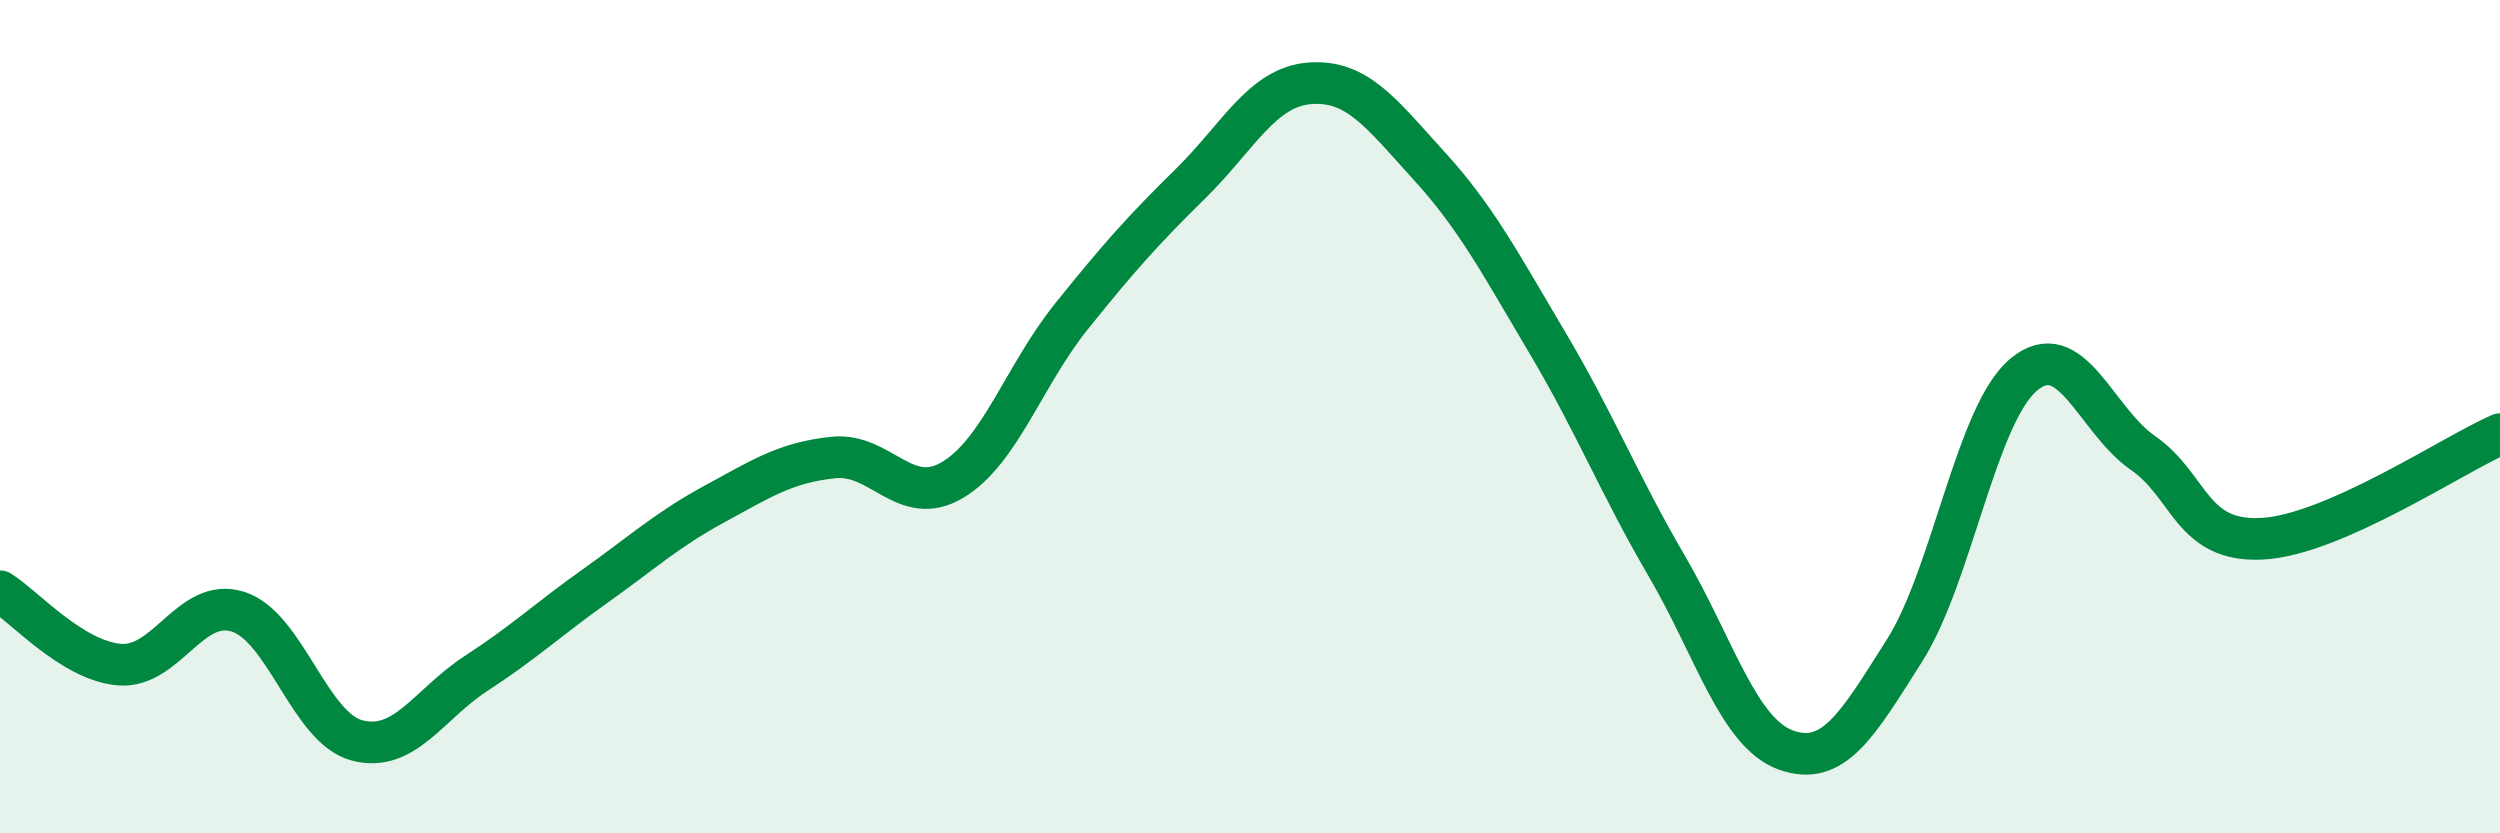
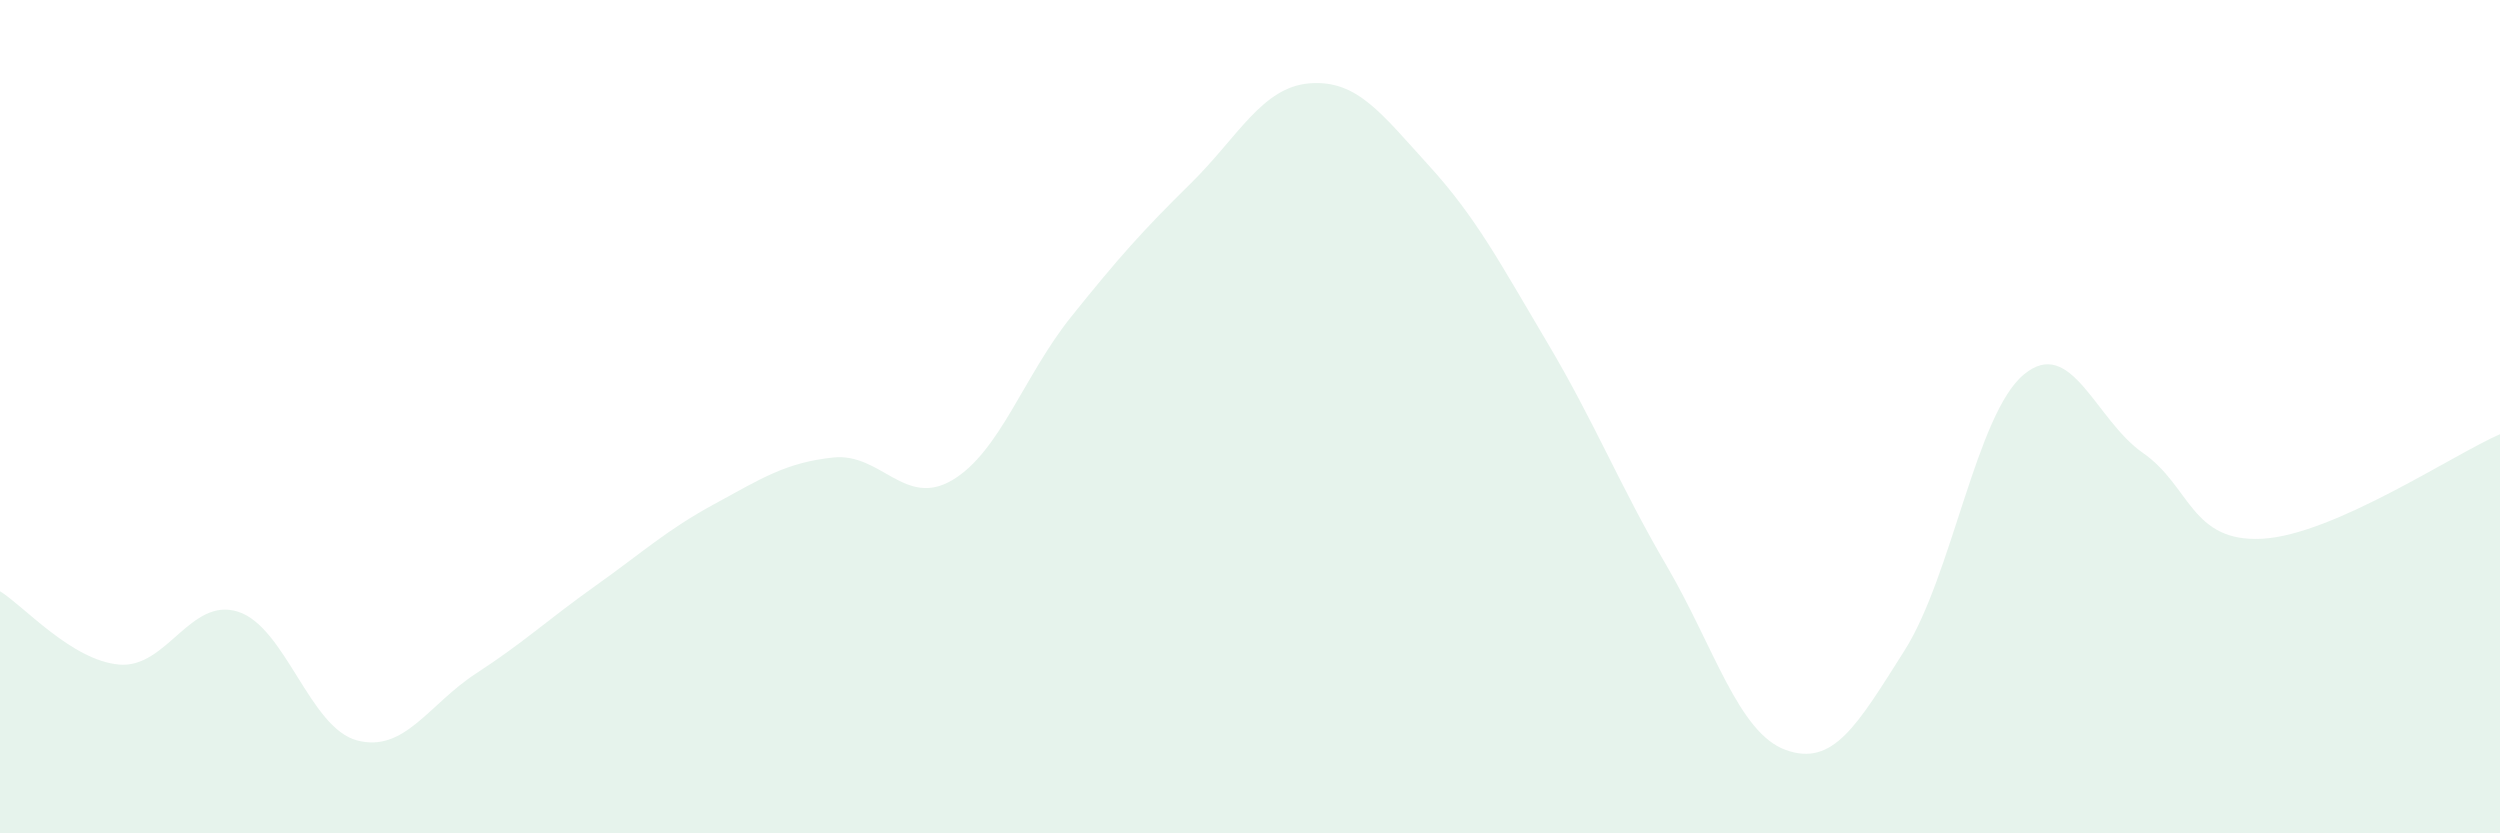
<svg xmlns="http://www.w3.org/2000/svg" width="60" height="20" viewBox="0 0 60 20">
  <path d="M 0,14.19 C 0.57,14.54 1.72,15.85 2.86,15.95 C 4,16.05 4.57,14.32 5.71,14.68 C 6.85,15.04 7.43,17.47 8.57,17.77 C 9.71,18.07 10.29,16.9 11.43,16.16 C 12.57,15.42 13.15,14.87 14.29,14.06 C 15.43,13.25 16,12.72 17.14,12.1 C 18.28,11.48 18.86,11.1 20,10.98 C 21.14,10.86 21.72,12.2 22.86,11.52 C 24,10.84 24.57,9.02 25.71,7.6 C 26.85,6.18 27.43,5.53 28.57,4.41 C 29.71,3.29 30.29,2.09 31.43,2 C 32.57,1.91 33.15,2.72 34.29,3.97 C 35.43,5.22 36,6.31 37.14,8.23 C 38.28,10.15 38.86,11.63 40,13.58 C 41.14,15.53 41.72,17.59 42.86,18 C 44,18.41 44.57,17.41 45.71,15.61 C 46.85,13.81 47.43,9.94 48.57,8.99 C 49.71,8.04 50.29,10.08 51.43,10.87 C 52.57,11.66 52.58,13.02 54.29,12.93 C 56,12.84 58.86,10.92 60,10.42L60 20L0 20Z" fill="#008740" opacity="0.1" stroke-linecap="round" stroke-linejoin="round" />
-   <path d="M 0,14.19 C 0.57,14.54 1.72,15.85 2.86,15.95 C 4,16.05 4.57,14.32 5.71,14.68 C 6.85,15.04 7.43,17.47 8.57,17.77 C 9.71,18.07 10.29,16.9 11.43,16.16 C 12.57,15.42 13.15,14.87 14.29,14.06 C 15.43,13.25 16,12.72 17.14,12.1 C 18.28,11.48 18.86,11.1 20,10.98 C 21.14,10.86 21.72,12.2 22.86,11.52 C 24,10.84 24.57,9.02 25.71,7.6 C 26.85,6.18 27.43,5.53 28.57,4.41 C 29.71,3.29 30.29,2.09 31.43,2 C 32.57,1.91 33.15,2.72 34.29,3.97 C 35.43,5.22 36,6.31 37.14,8.23 C 38.28,10.15 38.86,11.63 40,13.58 C 41.14,15.53 41.72,17.59 42.86,18 C 44,18.41 44.57,17.41 45.71,15.61 C 46.85,13.81 47.43,9.94 48.57,8.99 C 49.71,8.04 50.29,10.08 51.43,10.87 C 52.57,11.66 52.58,13.02 54.29,12.93 C 56,12.84 58.86,10.92 60,10.42" stroke="#008740" stroke-width="1" fill="none" stroke-linecap="round" stroke-linejoin="round" />
</svg>